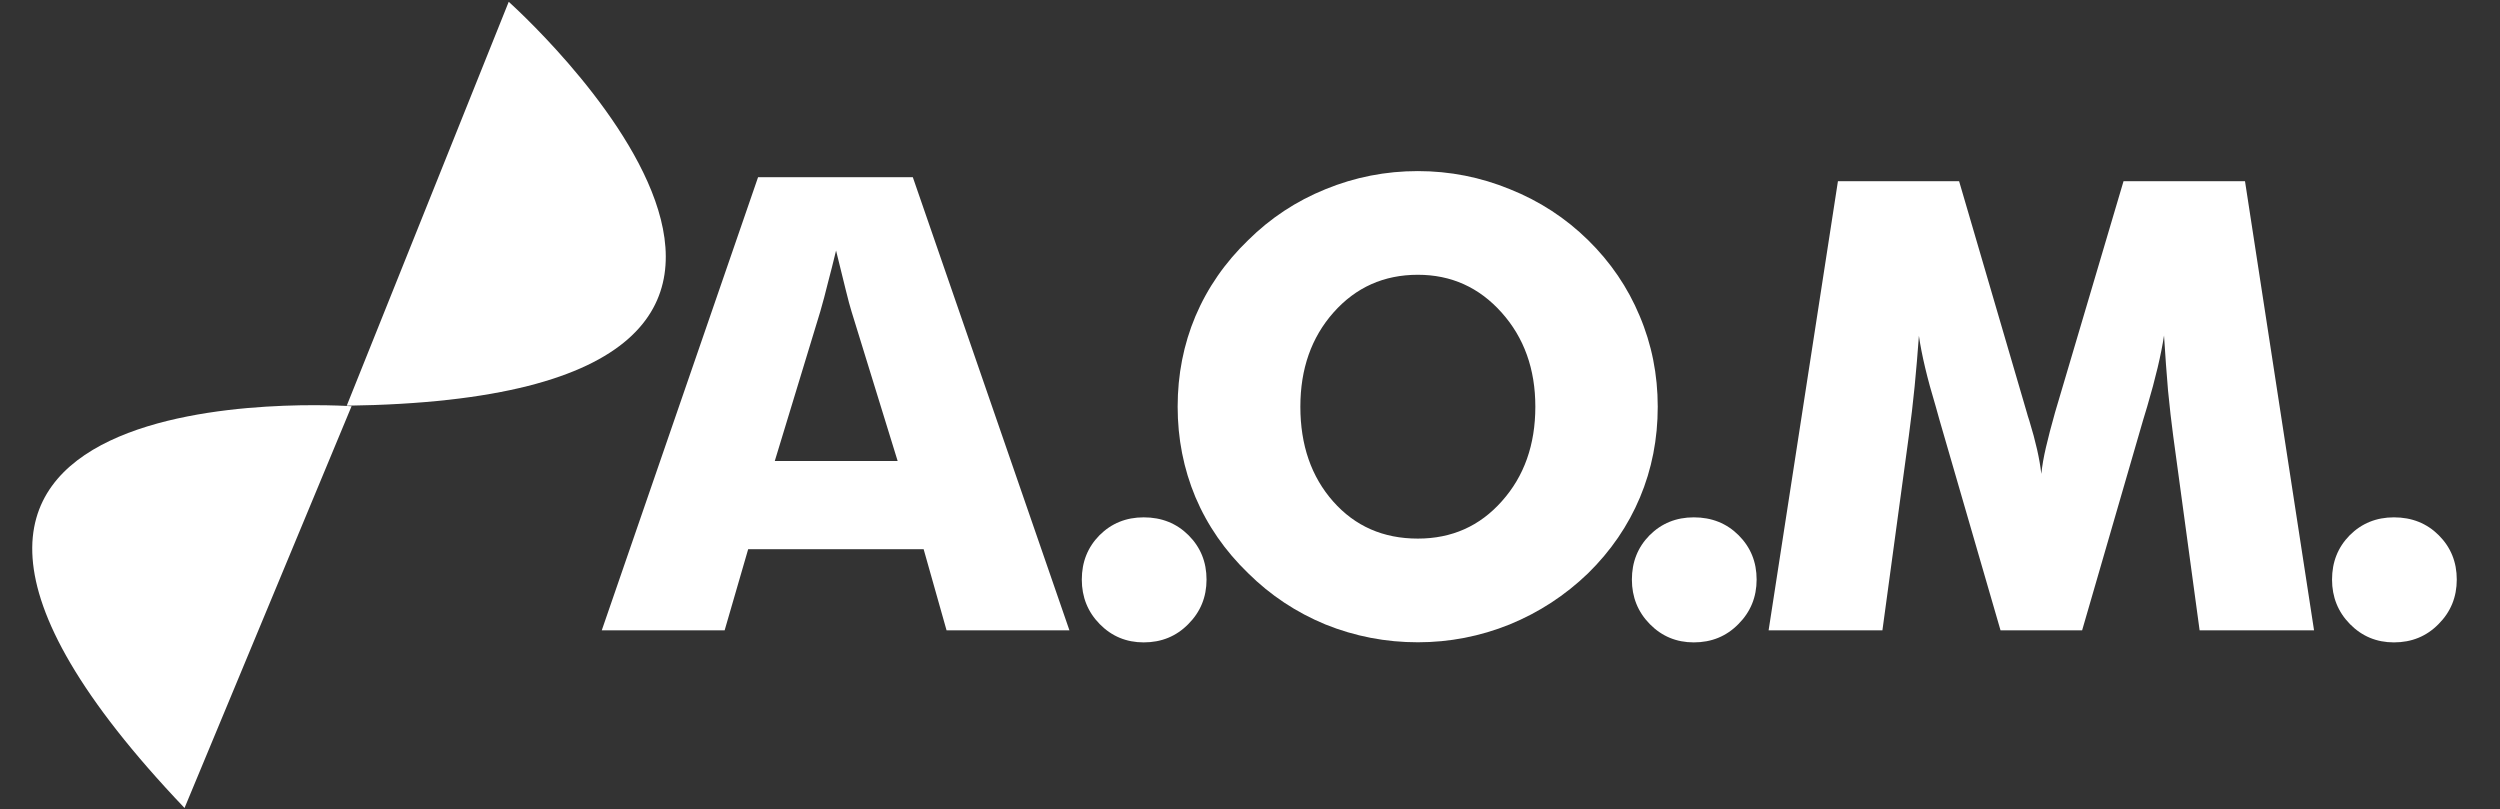
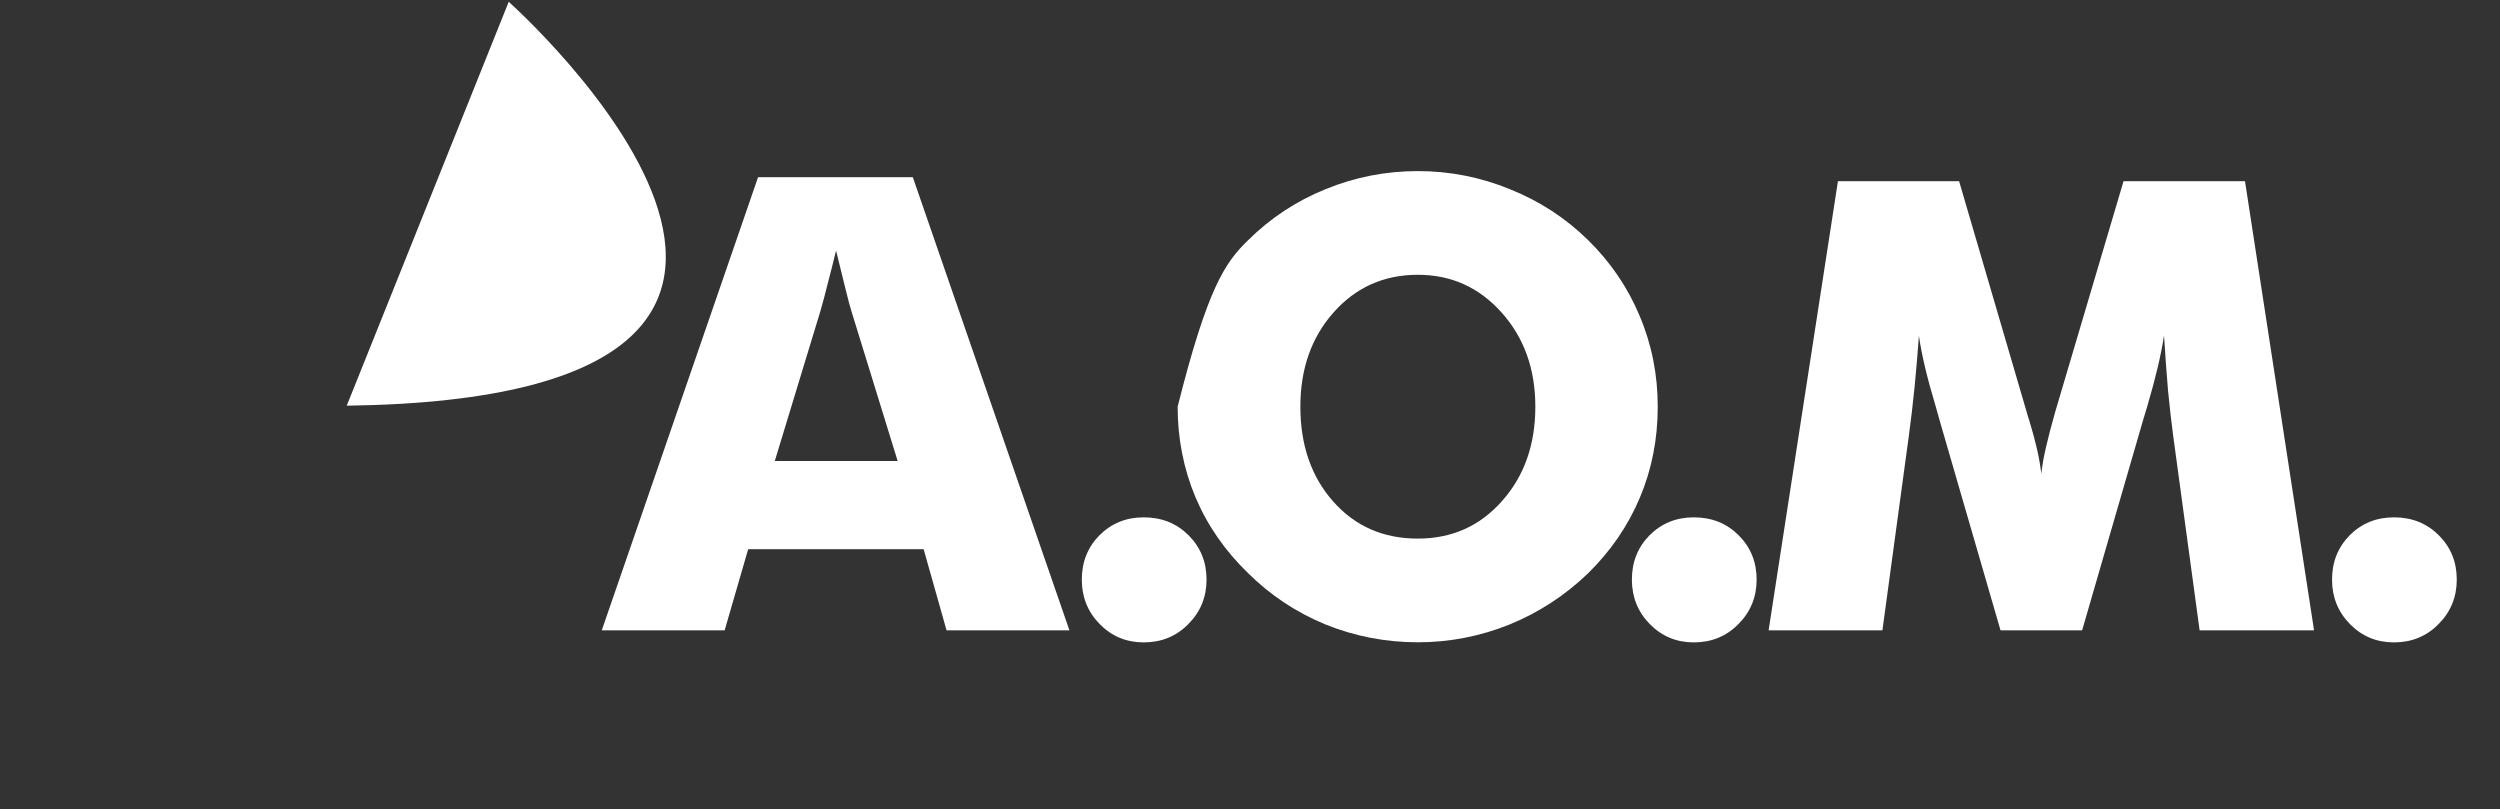
<svg xmlns="http://www.w3.org/2000/svg" xmlns:ns1="http://www.serif.com/" width="100%" height="100%" viewBox="0 0 800 259" version="1.1" xml:space="preserve" style="fill-rule:evenodd;clip-rule:evenodd;stroke-linejoin:round;stroke-miterlimit:2;">
  <rect x="0" y="0" width="800" height="259" fill="#333333" stroke="none" />
  <g transform="matrix(0.718,0,0,0.718,417.322,129.5)">
    <g id="aomlogo-201609-black-outlined.svg" transform="matrix(1,0,0,1,-750,-500)">
      <g id="text2985" transform="matrix(1,0,0,1,0,-52.362)">
        <path id="path4175" d="M514.077,577.468L568.839,577.468L548.286,510.843C547.643,508.82 546.769,505.555 545.666,501.049C544.562,496.543 543.137,490.75 541.389,483.669C540.194,488.635 538.998,493.371 537.803,497.877C536.699,502.383 535.55,506.705 534.354,510.843L514.077,577.468ZM436.969,652.921L506.629,450.977L575.598,450.977L645.396,652.921L590.634,652.921L580.426,616.781L502.215,616.781L491.731,652.921L436.969,652.921Z" style="fill:white;fill-rule:nonzero;" />
        <path id="path4177" d="M650.913,630.299C650.913,622.482 653.534,615.907 658.776,610.573C664.109,605.24 670.684,602.573 678.501,602.573C686.501,602.573 693.168,605.24 698.502,610.573C703.836,615.907 706.503,622.482 706.503,630.299C706.503,638.115 703.79,644.736 698.364,650.162C693.031,655.587 686.409,658.3 678.501,658.3C670.776,658.3 664.247,655.587 658.913,650.162C653.58,644.736 650.913,638.115 650.913,630.299Z" style="fill:white;fill-rule:nonzero;" />
-         <path id="path4179" d="M907.596,553.253C907.596,567.654 904.953,581.143 899.666,593.721C894.38,606.3 886.678,617.556 876.561,627.491C866.352,637.335 854.686,644.945 841.561,650.323C828.436,655.609 814.809,658.253 800.682,658.253C786.372,658.253 772.654,655.609 759.529,650.323C746.496,644.945 735.011,637.335 725.076,627.491C714.777,617.556 706.938,606.254 701.561,593.585C696.274,580.915 693.631,567.471 693.631,553.253C693.631,538.943 696.274,525.499 701.561,512.921C706.938,500.251 714.777,488.949 725.076,479.014C735.011,469.171 746.496,461.606 759.529,456.319C772.654,450.941 786.372,448.253 800.682,448.253C814.901,448.253 828.572,450.941 841.697,456.319C854.914,461.606 866.535,469.171 876.561,479.014C886.587,488.858 894.243,500.115 899.529,512.784C904.907,525.453 907.596,538.943 907.596,553.253ZM800.682,612.042C815.812,612.042 828.299,606.482 838.143,595.362C848.078,584.242 853.045,570.206 853.045,553.253C853.045,536.482 848.032,522.491 838.006,511.28C827.98,500.069 815.539,494.464 800.682,494.464C785.552,494.464 773.019,500.069 763.084,511.28C753.24,522.4 748.319,536.391 748.319,553.253C748.319,570.388 753.195,584.47 762.947,595.499C772.7,606.527 785.278,612.042 800.682,612.042Z" style="fill:white;fill-rule:nonzero;" />
+         <path id="path4179" d="M907.596,553.253C907.596,567.654 904.953,581.143 899.666,593.721C894.38,606.3 886.678,617.556 876.561,627.491C866.352,637.335 854.686,644.945 841.561,650.323C828.436,655.609 814.809,658.253 800.682,658.253C786.372,658.253 772.654,655.609 759.529,650.323C746.496,644.945 735.011,637.335 725.076,627.491C714.777,617.556 706.938,606.254 701.561,593.585C696.274,580.915 693.631,567.471 693.631,553.253C706.938,500.251 714.777,488.949 725.076,479.014C735.011,469.171 746.496,461.606 759.529,456.319C772.654,450.941 786.372,448.253 800.682,448.253C814.901,448.253 828.572,450.941 841.697,456.319C854.914,461.606 866.535,469.171 876.561,479.014C886.587,488.858 894.243,500.115 899.529,512.784C904.907,525.453 907.596,538.943 907.596,553.253ZM800.682,612.042C815.812,612.042 828.299,606.482 838.143,595.362C848.078,584.242 853.045,570.206 853.045,553.253C853.045,536.482 848.032,522.491 838.006,511.28C827.98,500.069 815.539,494.464 800.682,494.464C785.552,494.464 773.019,500.069 763.084,511.28C753.24,522.4 748.319,536.391 748.319,553.253C748.319,570.388 753.195,584.47 762.947,595.499C772.7,606.527 785.278,612.042 800.682,612.042Z" style="fill:white;fill-rule:nonzero;" />
        <path id="path4181" d="M896.077,630.299C896.077,622.482 898.698,615.907 903.94,610.573C909.273,605.24 915.849,602.573 923.665,602.573C931.666,602.573 938.333,605.24 943.666,610.573C949,615.907 951.667,622.482 951.667,630.299C951.667,638.115 948.954,644.736 943.528,650.162C938.195,655.587 931.574,658.3 923.665,658.3C915.941,658.3 909.411,655.587 904.078,650.162C898.744,644.736 896.077,638.115 896.077,630.299Z" style="fill:white;fill-rule:nonzero;" />
        <path id="path4183" d="M1200.1,652.921L1149.1,652.921L1137.34,566.378C1136.52,560.271 1135.75,553.481 1135.02,546.007C1134.38,538.533 1133.79,530.375 1133.24,521.534C1131.96,530.011 1129.46,540.583 1125.72,553.253C1124.9,555.896 1124.31,557.856 1123.94,559.132L1096.74,652.921L1060.37,652.921L1033.16,559.132C1032.8,557.856 1032.25,555.896 1031.52,553.253C1027.69,540.583 1025.19,530.056 1024,521.671C1023.45,529.236 1022.82,536.755 1022.09,544.229C1021.36,551.612 1020.49,558.995 1019.49,566.378L1007.73,652.921L957.009,652.921L987.907,452.764L1041.91,452.764L1072.13,555.987C1072.31,556.716 1072.67,557.901 1073.22,559.542C1076.05,568.747 1077.82,576.632 1078.55,583.194C1078.92,579.639 1079.6,575.72 1080.6,571.436C1081.61,567.061 1082.97,561.82 1084.7,555.714L1115.19,452.764L1169.33,452.764L1200.1,652.921Z" style="fill:white;fill-rule:nonzero;" />
        <path id="path4185" d="M1208.12,630.299C1208.12,622.482 1210.74,615.907 1215.98,610.573C1221.32,605.24 1227.89,602.573 1235.71,602.573C1243.71,602.573 1250.38,605.24 1255.71,610.573C1261.04,615.907 1263.71,622.482 1263.71,630.299C1263.71,638.115 1261,644.736 1255.57,650.162C1250.24,655.587 1243.62,658.3 1235.71,658.3C1227.99,658.3 1221.46,655.587 1216.12,650.162C1210.79,644.736 1208.12,638.115 1208.12,630.299Z" style="fill:white;fill-rule:nonzero;" />
      </g>
      <g id="g3843" transform="matrix(0.934,-2.287,2.247,0.951,-1639.72,-123.157)">
        <g id="path3823" transform="matrix(1,0,0,1,0,768.898)">
-           <path d="M-1,72.965C43,-29.035 77.5,73.465 77.5,73.465" style="fill:white;fill-rule:nonzero;" />
-         </g>
+           </g>
        <path id="path3823-3" d="M77.25,841.51C121.25,943.51 155.75,841.01 155.75,841.01" style="fill:white;fill-rule:nonzero;" />
      </g>
    </g>
    <g id="aomlogo-201609-black-outlined.svg1" ns1:id="aomlogo-201609-black-outlined.svg">
        </g>
  </g>
</svg>